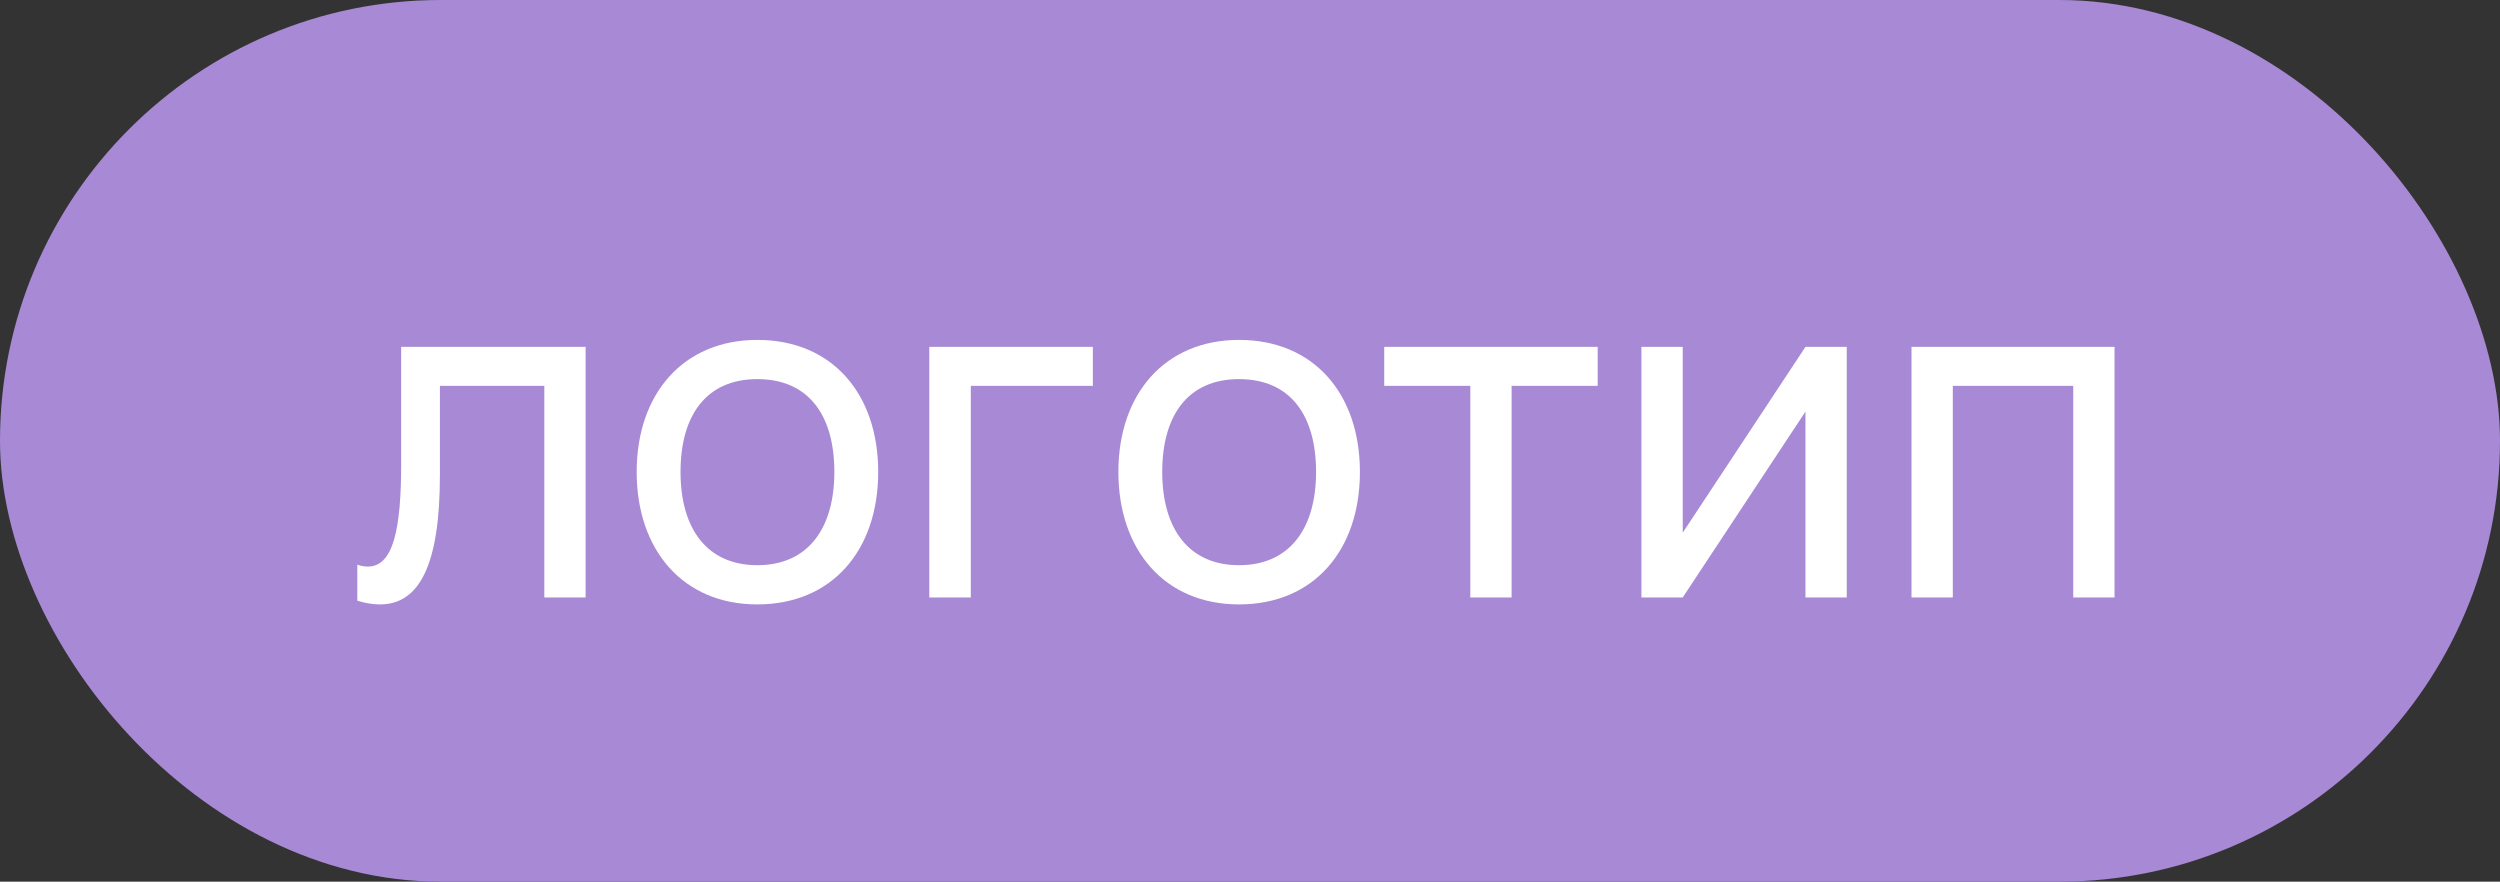
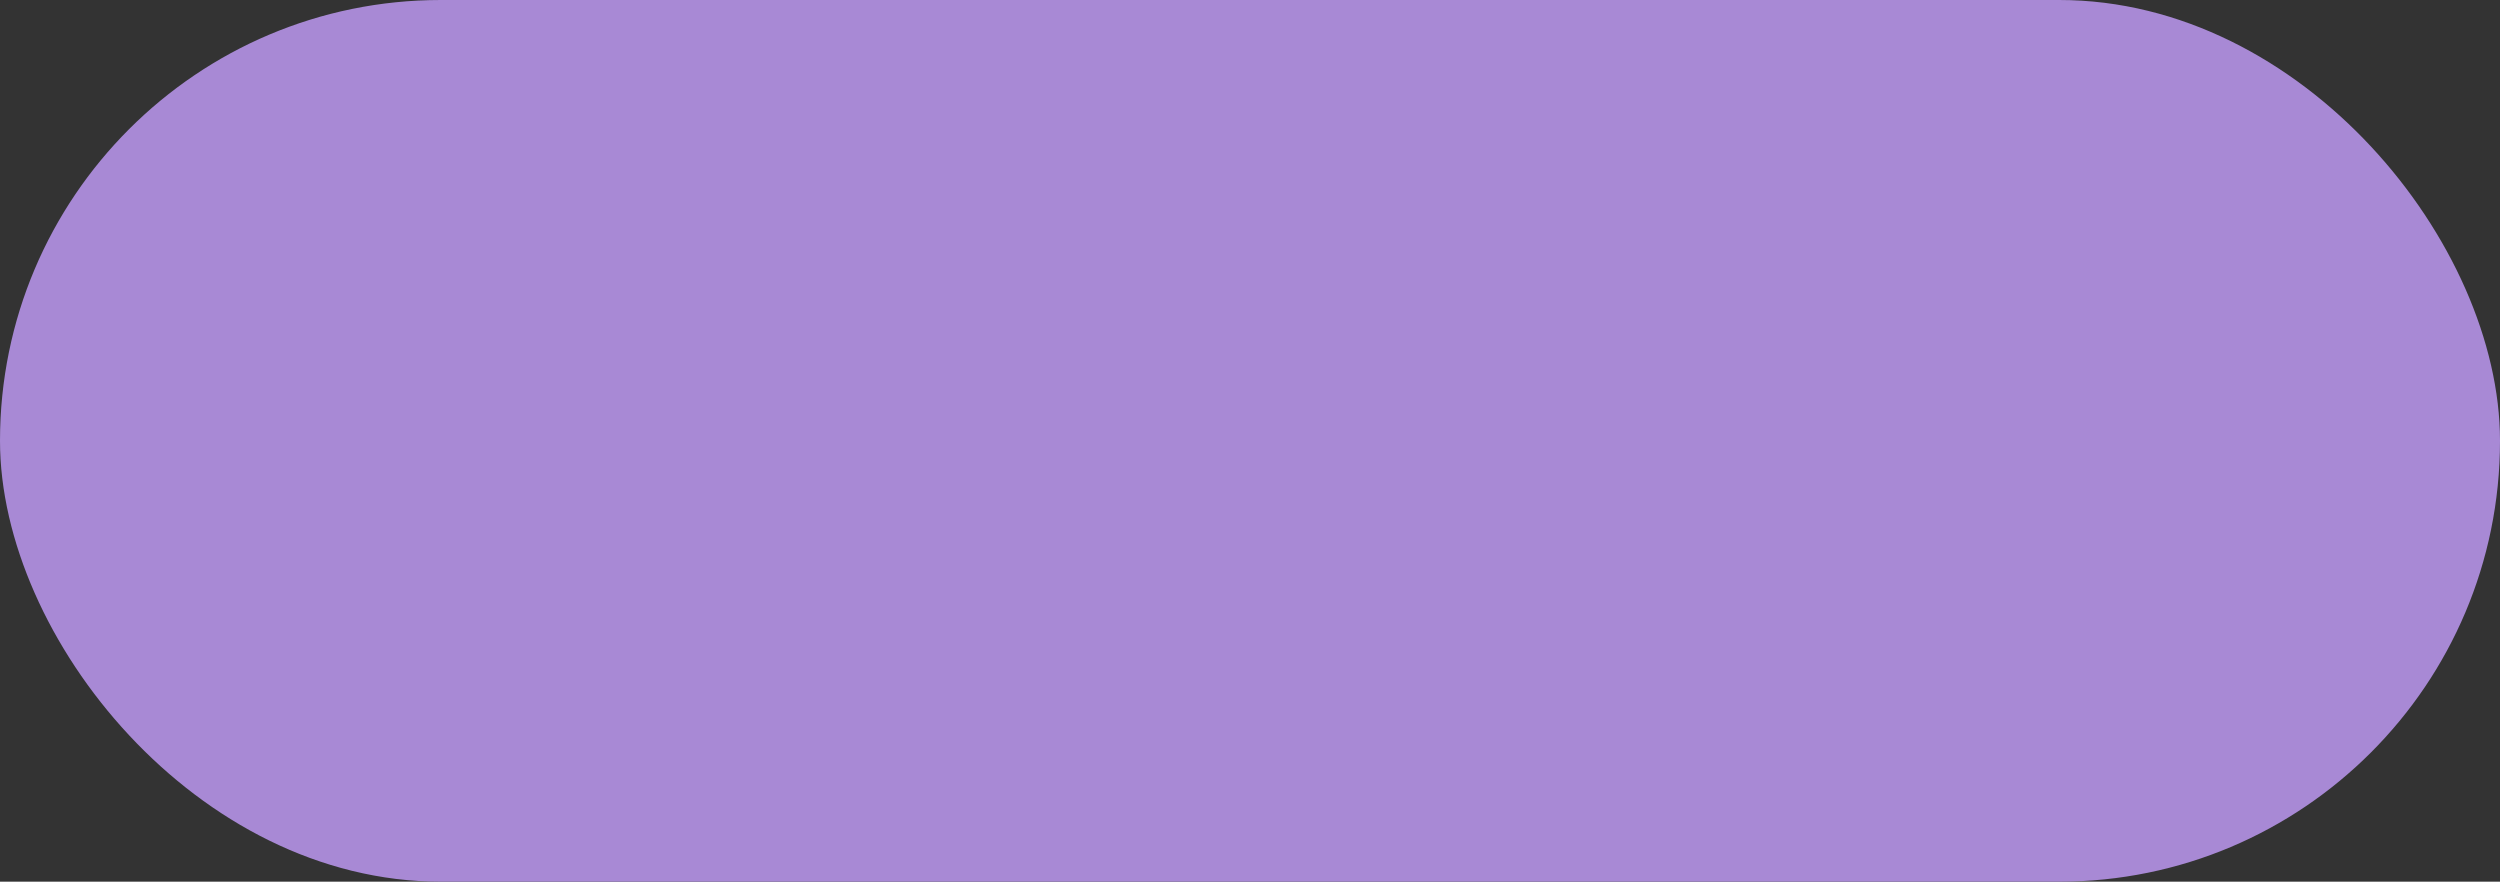
<svg xmlns="http://www.w3.org/2000/svg" width="431" height="152" viewBox="0 0 431 152" fill="none">
  <rect x="0" y="0" width="431" height="152" fill="#333333" stroke="none" />
  <rect width="431" height="152" rx="76" fill="#A889D5" />
-   <path d="M61.6 103.56V97.36C62.24 97.56 62.84 97.68 63.4 97.68C67.84 97.68 69.16 91.12 69.16 79.92V59.8H100.96V103H93.84V66.52H75.84V81.92C75.84 97.24 72.36 104.2 65.52 104.2C64.32 104.2 63 104 61.6 103.56ZM130.563 104.2C117.723 104.2 109.763 94.8 109.763 81.36C109.763 67.84 117.843 58.6 130.563 58.6C143.483 58.6 151.403 67.92 151.403 81.36C151.403 94.92 143.403 104.2 130.563 104.2ZM130.563 97.44C139.283 97.44 143.843 91.12 143.843 81.36C143.843 71.44 139.283 65.36 130.563 65.36C121.763 65.36 117.323 71.6 117.323 81.36C117.323 91.24 121.963 97.44 130.563 97.44ZM167.369 103H160.209V59.8H188.409V66.52H167.369V103ZM213.609 104.2C200.769 104.2 192.809 94.8 192.809 81.36C192.809 67.84 200.889 58.6 213.609 58.6C226.529 58.6 234.449 67.92 234.449 81.36C234.449 94.92 226.449 104.2 213.609 104.2ZM213.609 97.44C222.329 97.44 226.889 91.12 226.889 81.36C226.889 71.44 222.329 65.36 213.609 65.36C204.809 65.36 200.369 71.6 200.369 81.36C200.369 91.24 205.009 97.44 213.609 97.44ZM260.601 103H253.481V66.52H238.641V59.8H275.441V66.52H260.601V103ZM311.262 59.8H318.382V103H311.262V70.96L290.102 103H282.982V59.8H290.102V91.84L311.262 59.8ZM336.664 103H329.544V59.8H364.544V103H357.424V66.52H336.664V103Z" fill="white" />
</svg>